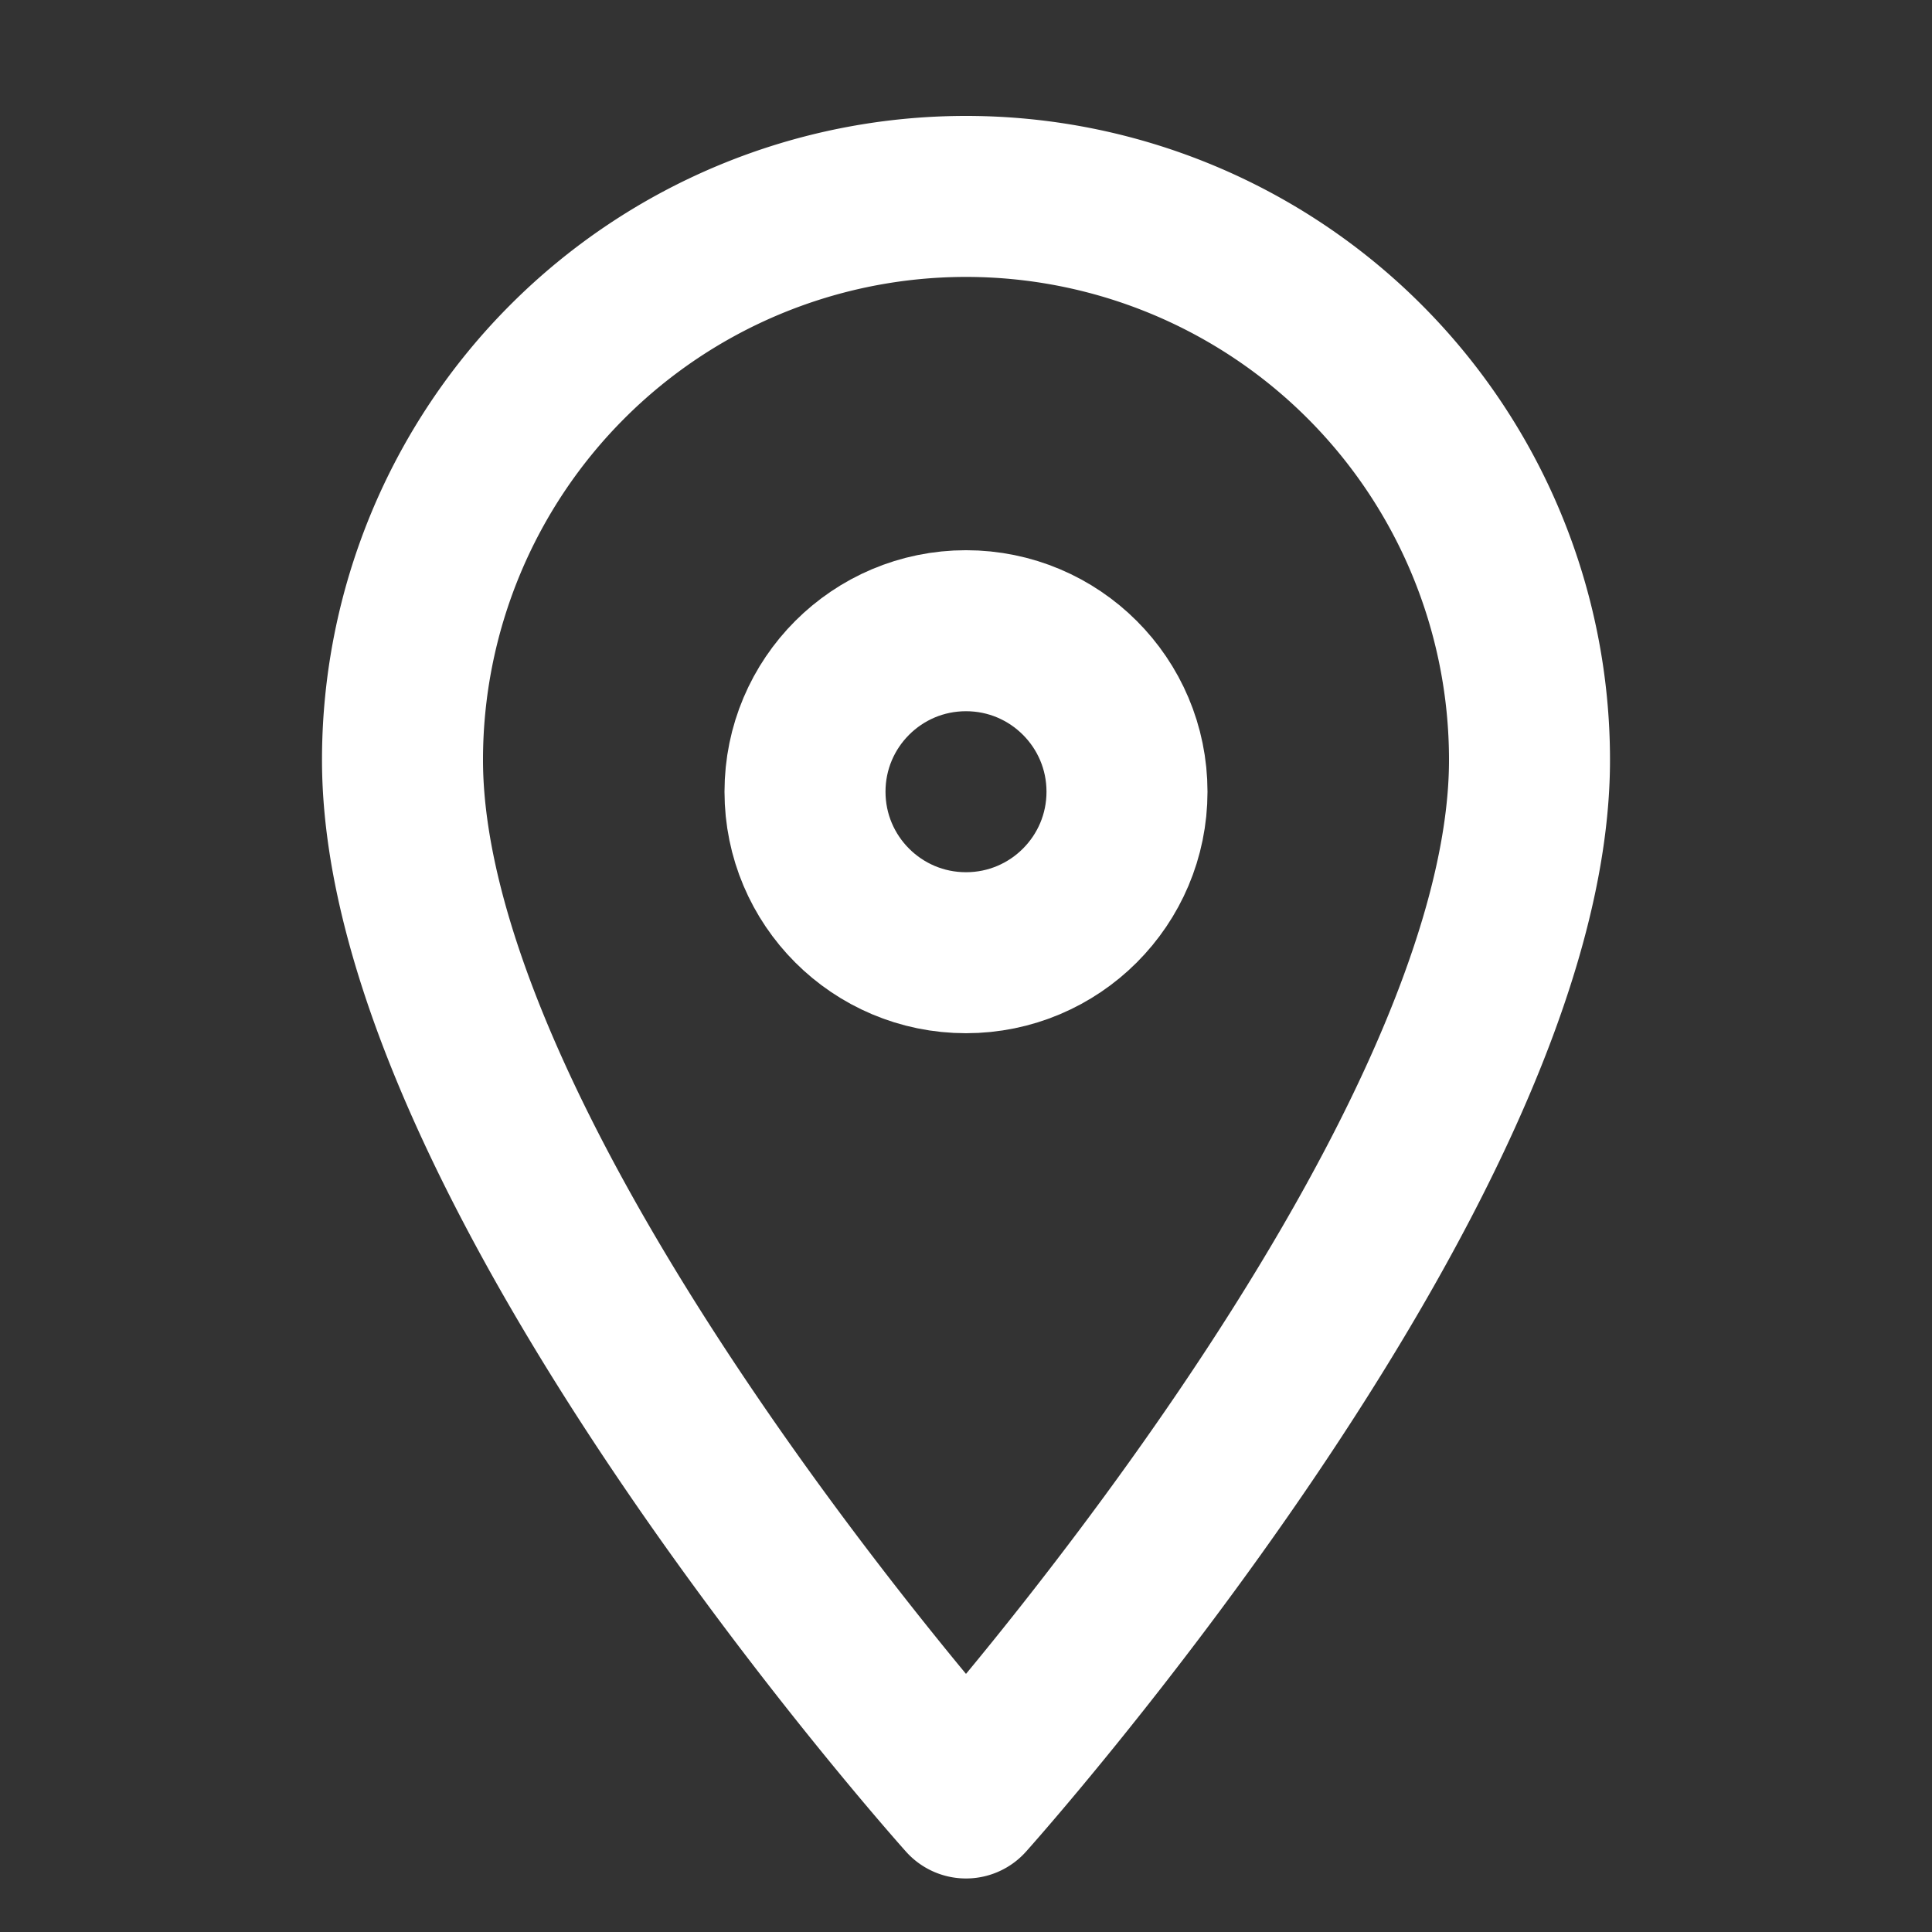
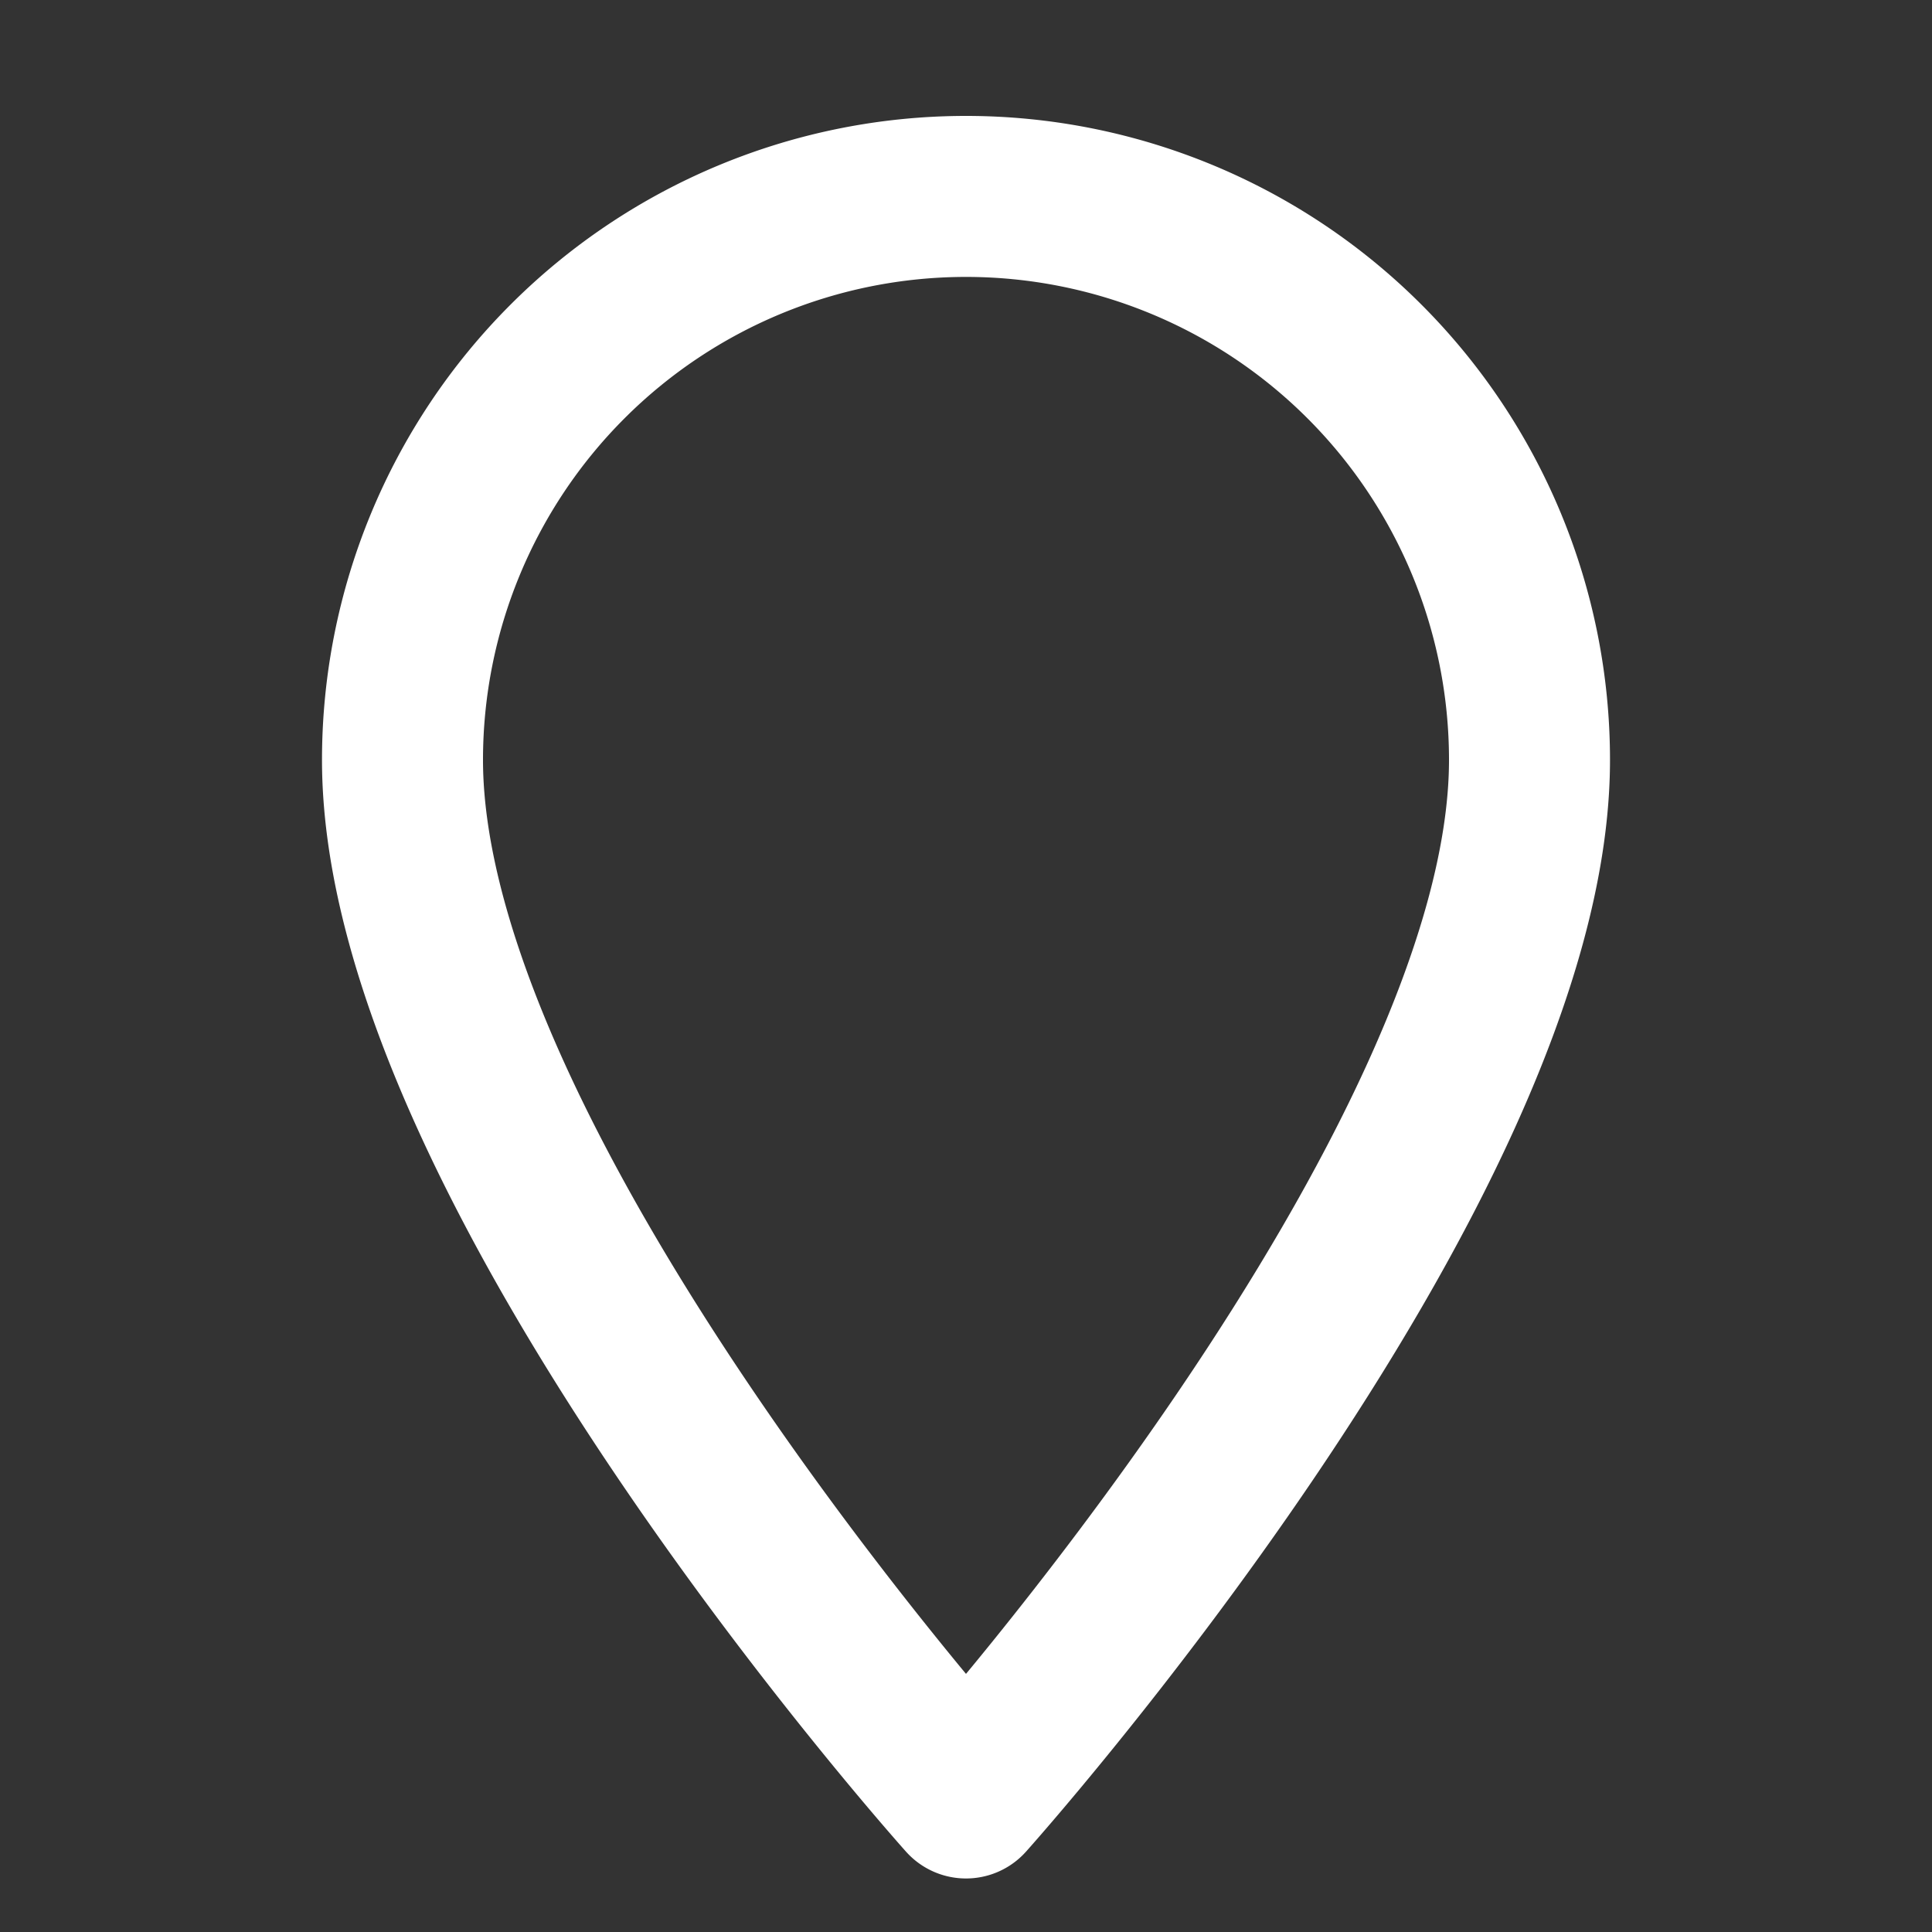
<svg xmlns="http://www.w3.org/2000/svg" viewBox="0 0 48 48">
  <rect x="0" y="0" width="48" height="48" fill="#333333" stroke="none" />
  <title>803_pin_f</title>
-   <rect width="48" height="48" fill="none" />
  <path d="M38,18.88c0,10.18-14,25.79-14,25.79S10,29.06,10,18.88a14,14,0,0,1,28,0Z" fill="none" stroke="#fff" stroke-linecap="round" stroke-linejoin="round" stroke-width="4" />
-   <circle cx="24" cy="19.67" r="4" fill="none" stroke="#fff" stroke-linecap="round" stroke-linejoin="round" stroke-width="4" />
</svg>